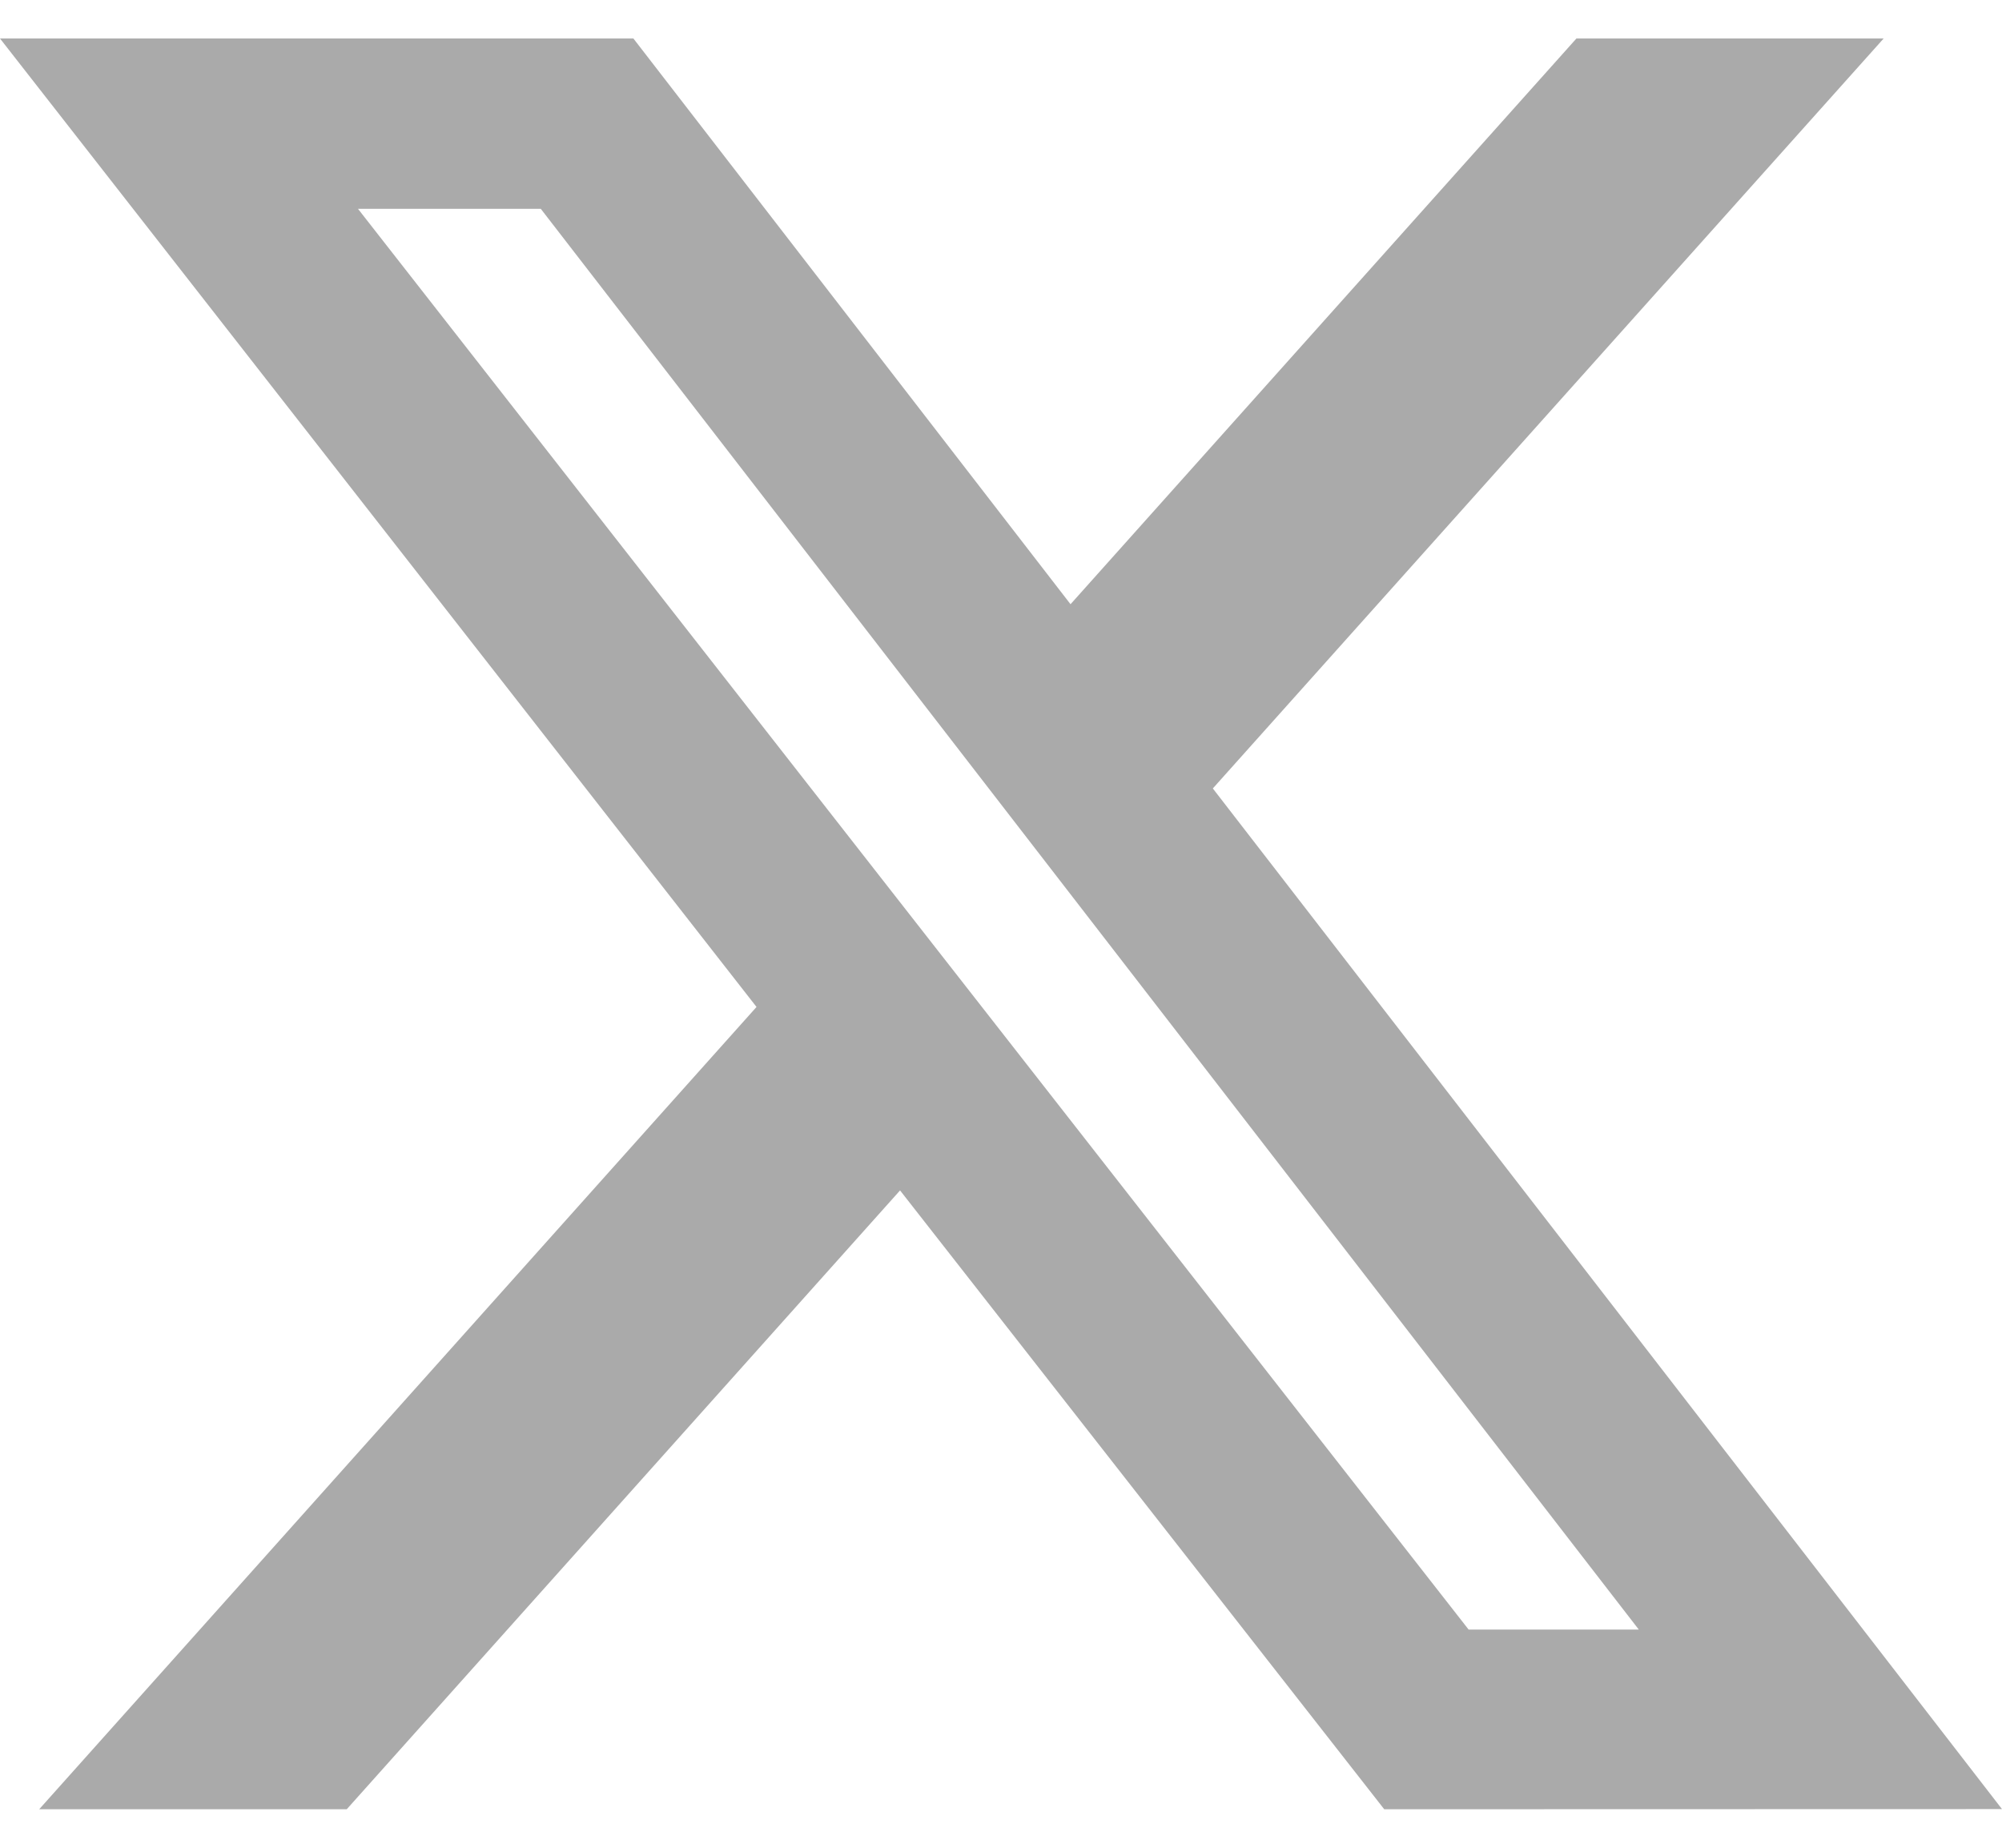
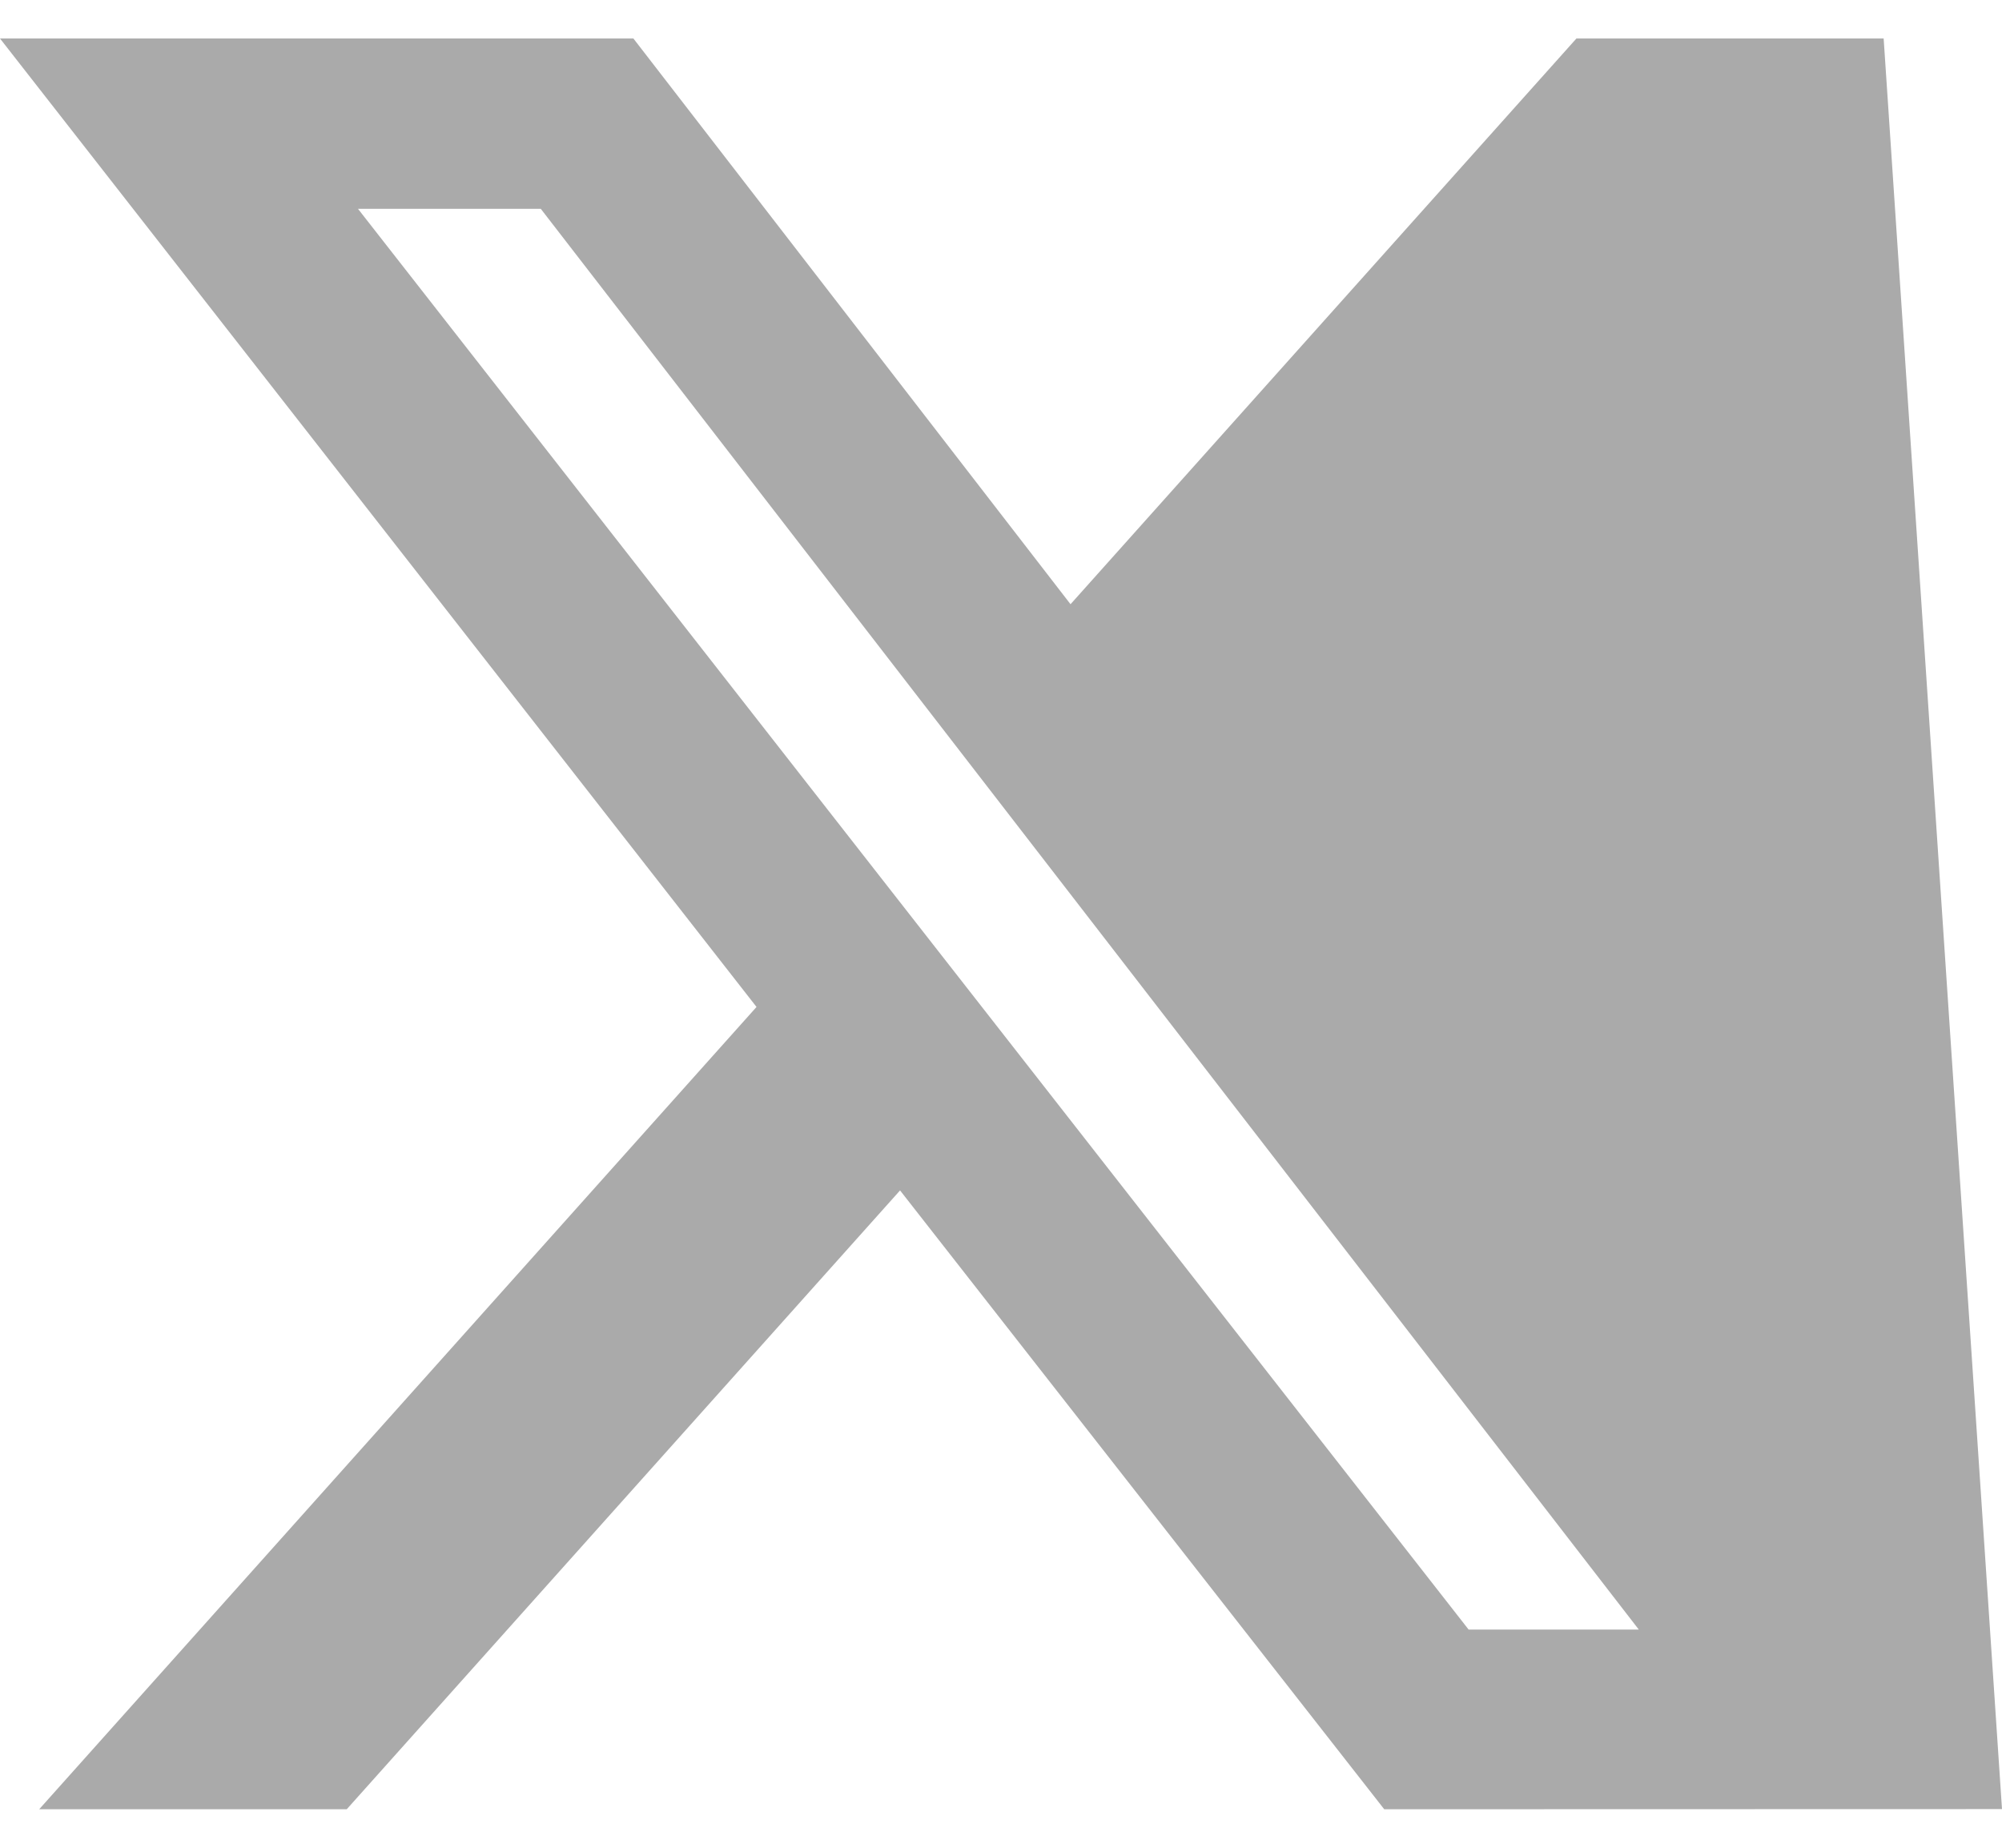
<svg xmlns="http://www.w3.org/2000/svg" width="26" height="24" viewBox="0 0 26 24" fill="none">
-   <path fill-rule="evenodd" clip-rule="evenodd" d="M11.689 15.462L17.977 23.5L26 23.498L15.751 10.241L24.463 0.5H20.473L13.903 7.848L8.226 0.5H0L9.825 13.079L0.509 23.5H4.503L11.689 15.462ZM19.073 21.166L4.649 2.712H7.023L21.283 21.166H19.073Z" fill="#AAAAAA" />
+   <path fill-rule="evenodd" clip-rule="evenodd" d="M11.689 15.462L17.977 23.5L26 23.498L24.463 0.5H20.473L13.903 7.848L8.226 0.5H0L9.825 13.079L0.509 23.5H4.503L11.689 15.462ZM19.073 21.166L4.649 2.712H7.023L21.283 21.166H19.073Z" fill="#AAAAAA" />
</svg>